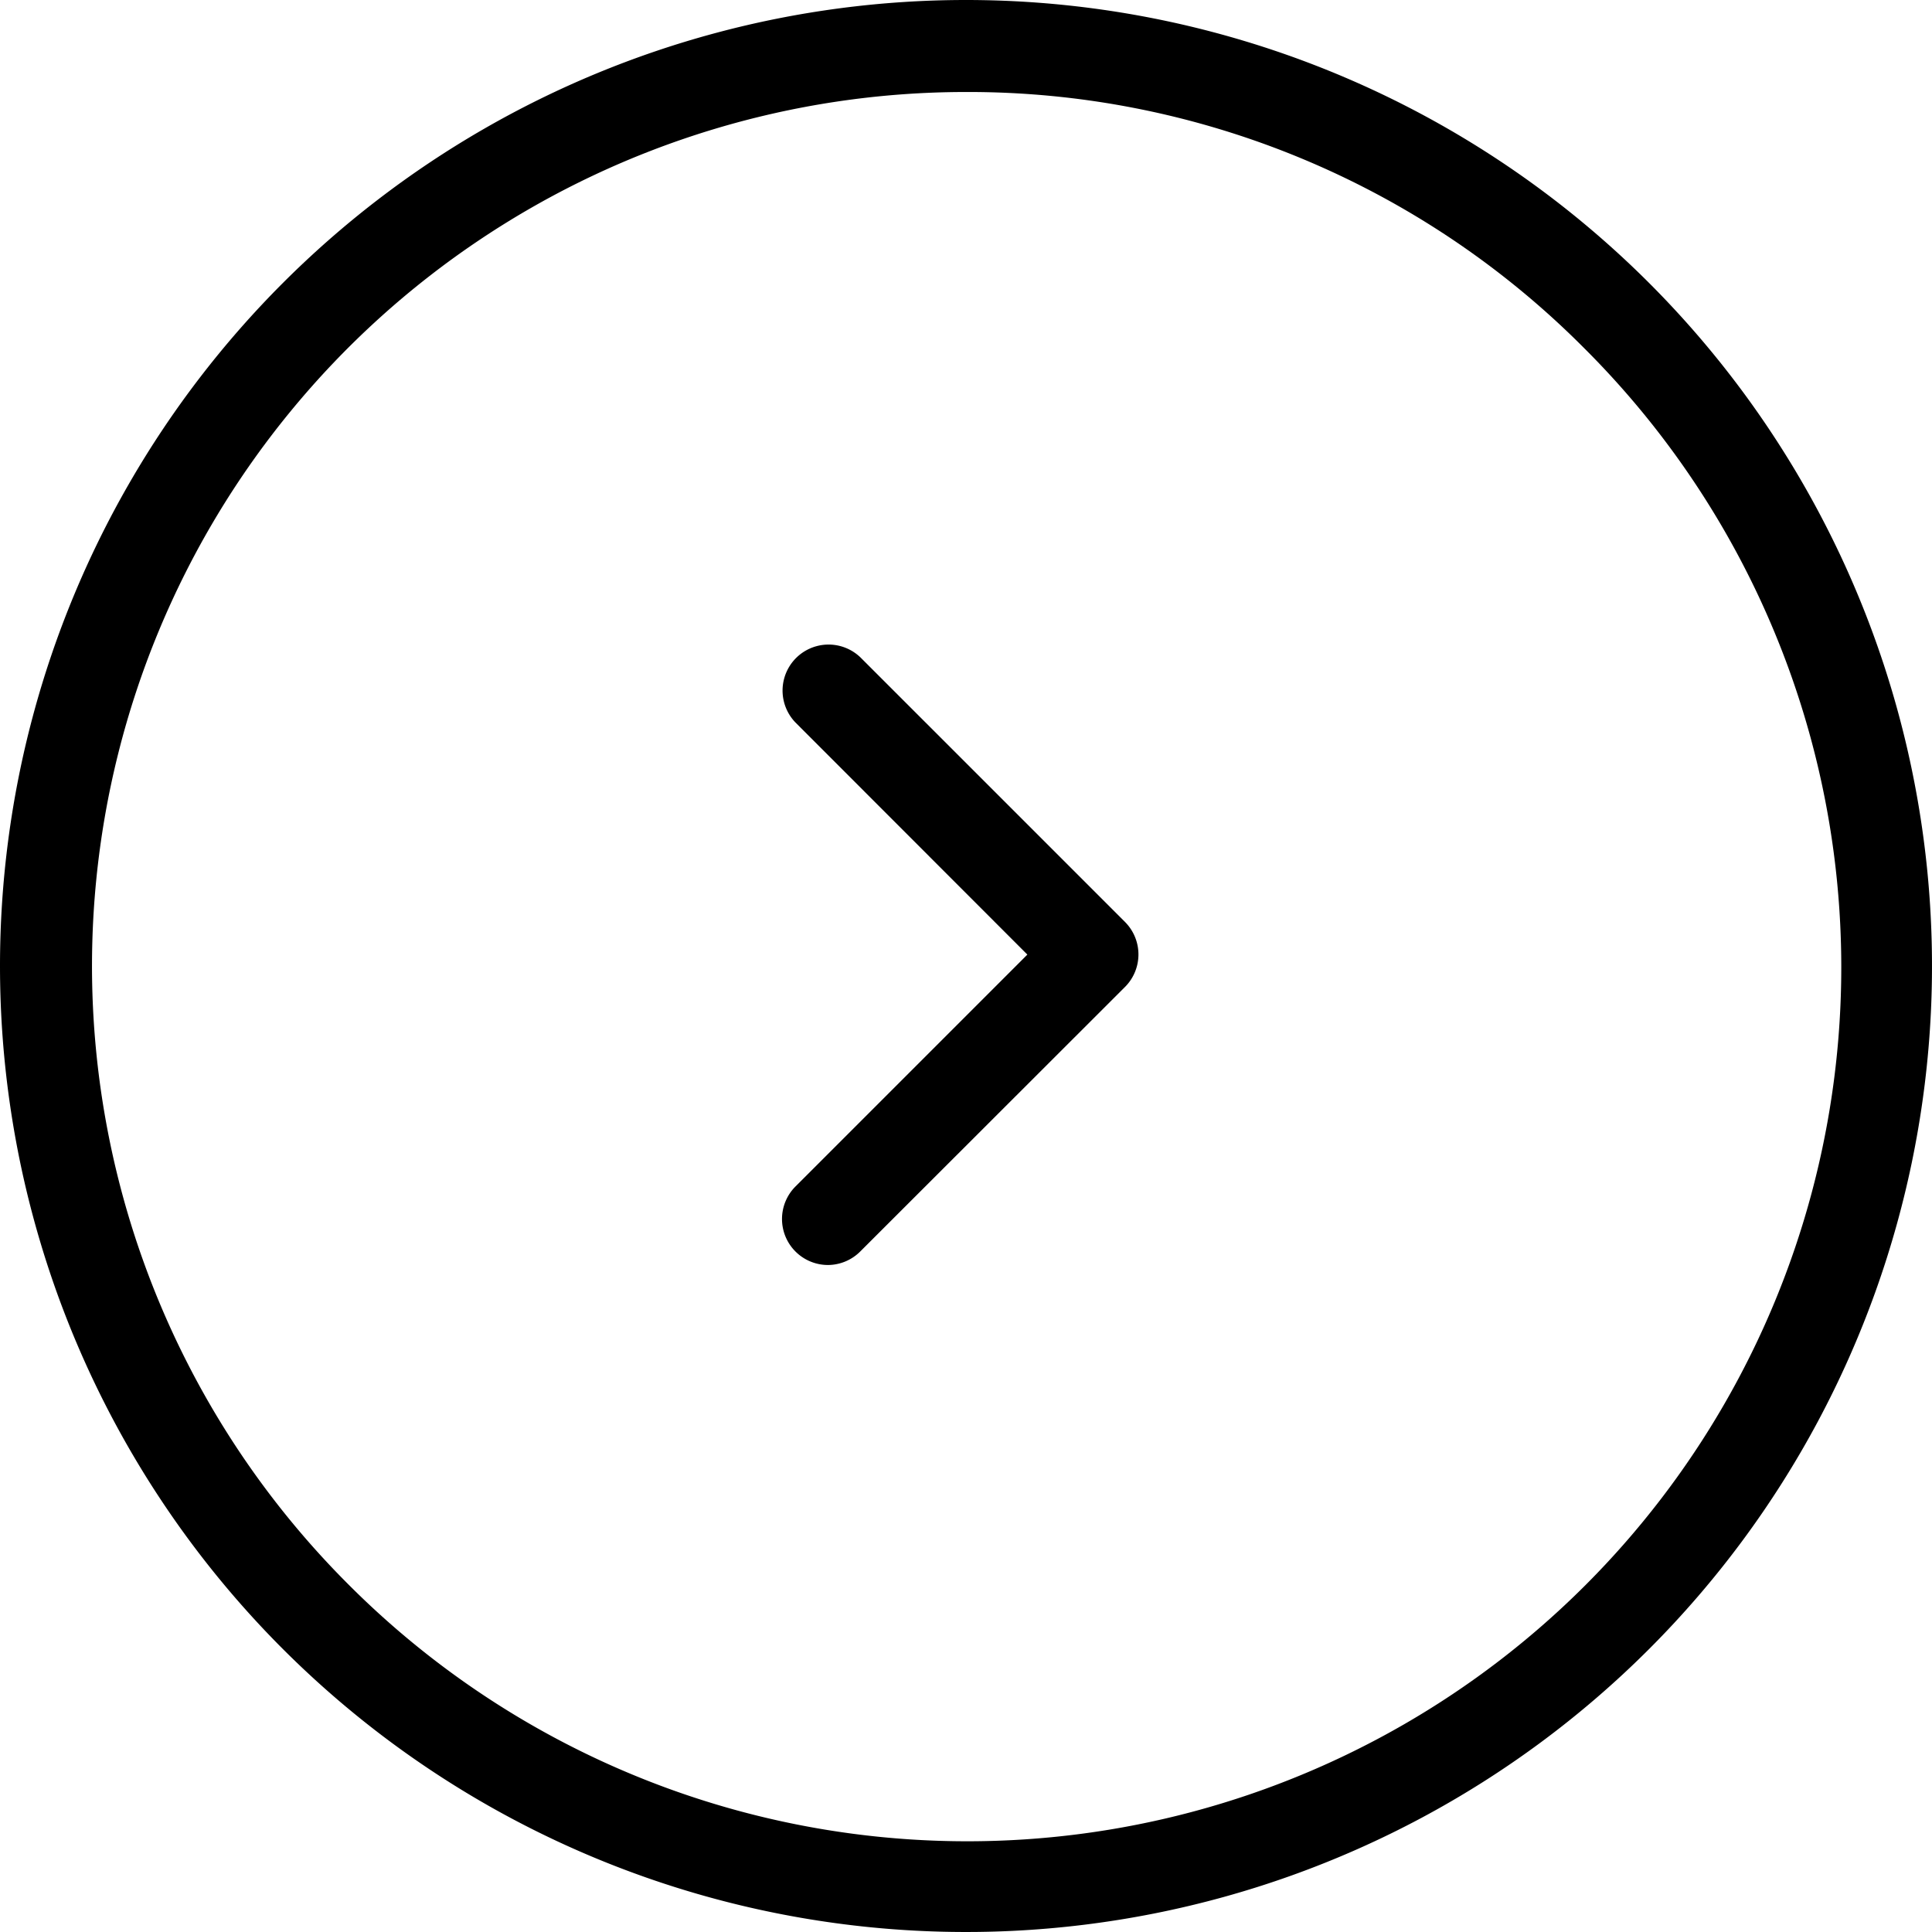
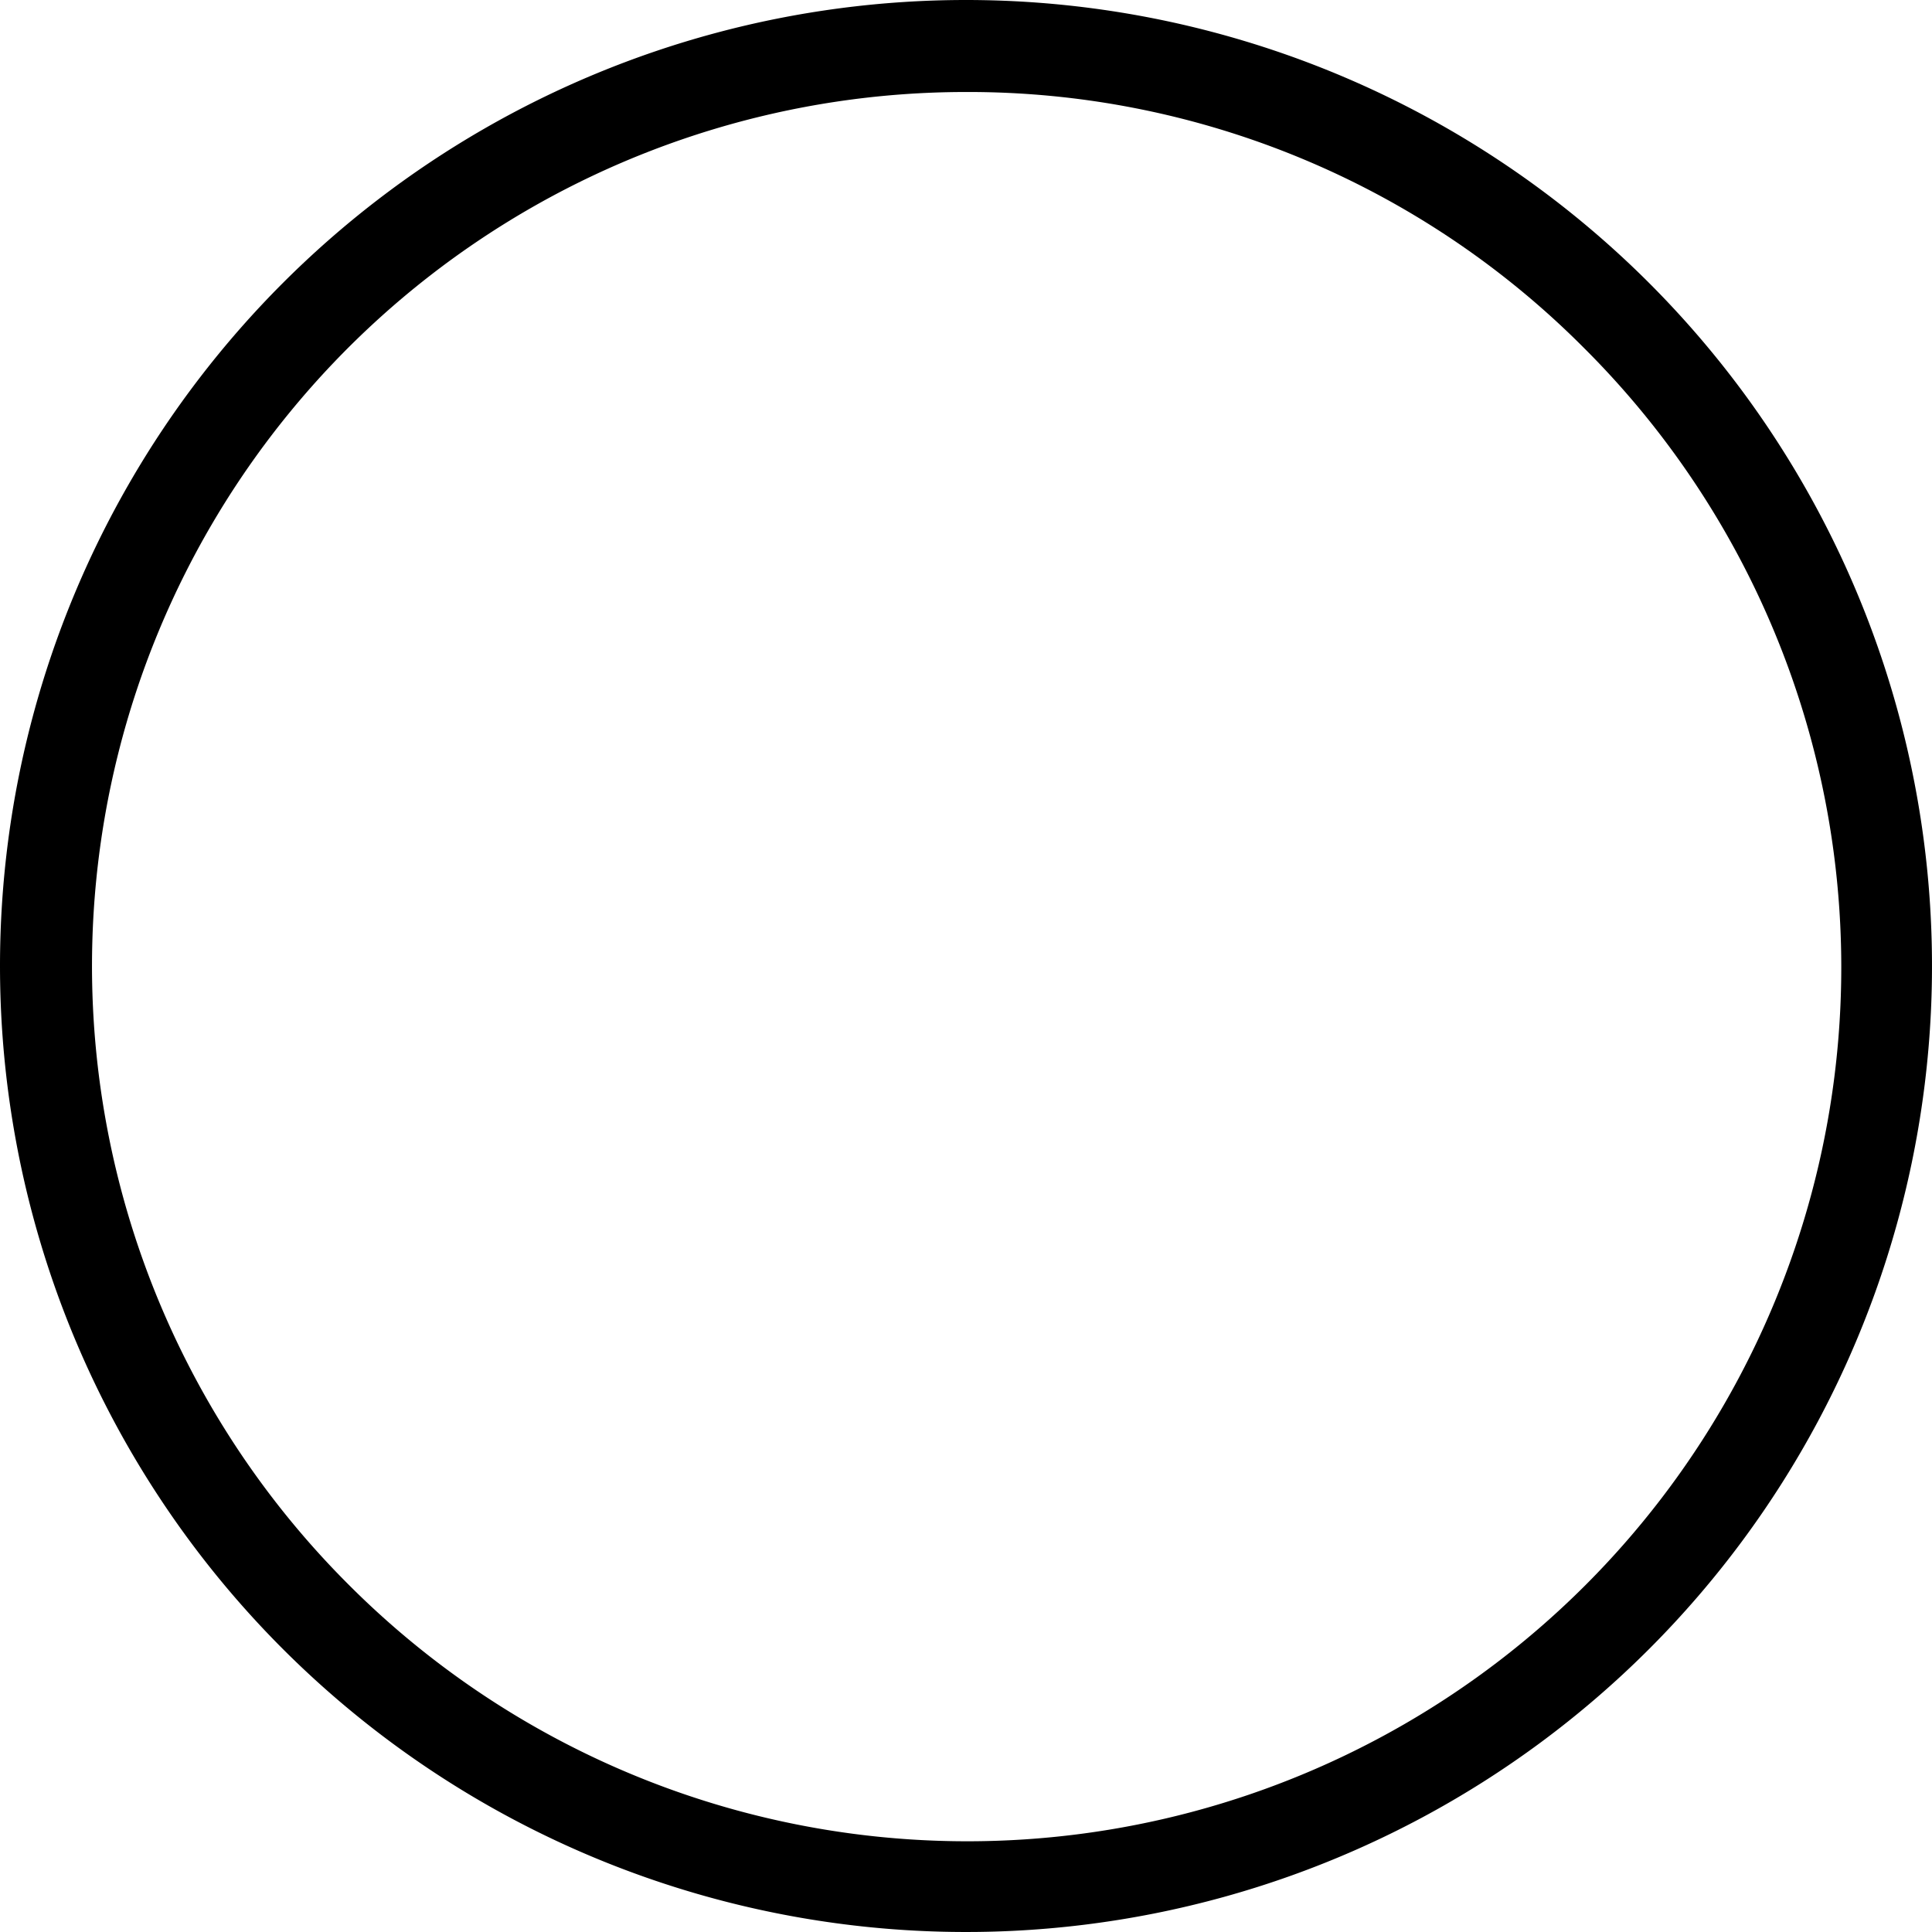
<svg xmlns="http://www.w3.org/2000/svg" width="42" height="42" viewBox="0 0 42 42">
  <g id="Group_71" data-name="Group 71" transform="translate(-162 -6721)">
    <g id="Group_21" data-name="Group 21" transform="translate(0 5957.749)">
-       <path id="Icon_feather-chevron-right" data-name="Icon feather-chevron-right" d="M13.5,21.5a1,1,0,0,1-.707-1.707l5.041-5.041L12.793,9.707a1,1,0,0,1,1.414-1.414l5.749,5.749a1,1,0,0,1,0,1.414L14.207,21.2A1,1,0,0,1,13.5,21.5Z" transform="translate(166.5 769.251)" />
-     </g>
+       </g>
    <path id="Ellipse_2" data-name="Ellipse 2" d="M21,2A19,19,0,0,0,7.565,34.435a19,19,0,1,0,26.87-26.87A18.876,18.876,0,0,0,21,2m0-2A21,21,0,1,1,0,21,21,21,0,0,1,21,0Z" transform="translate(162 6721)" />
  </g>
</svg>